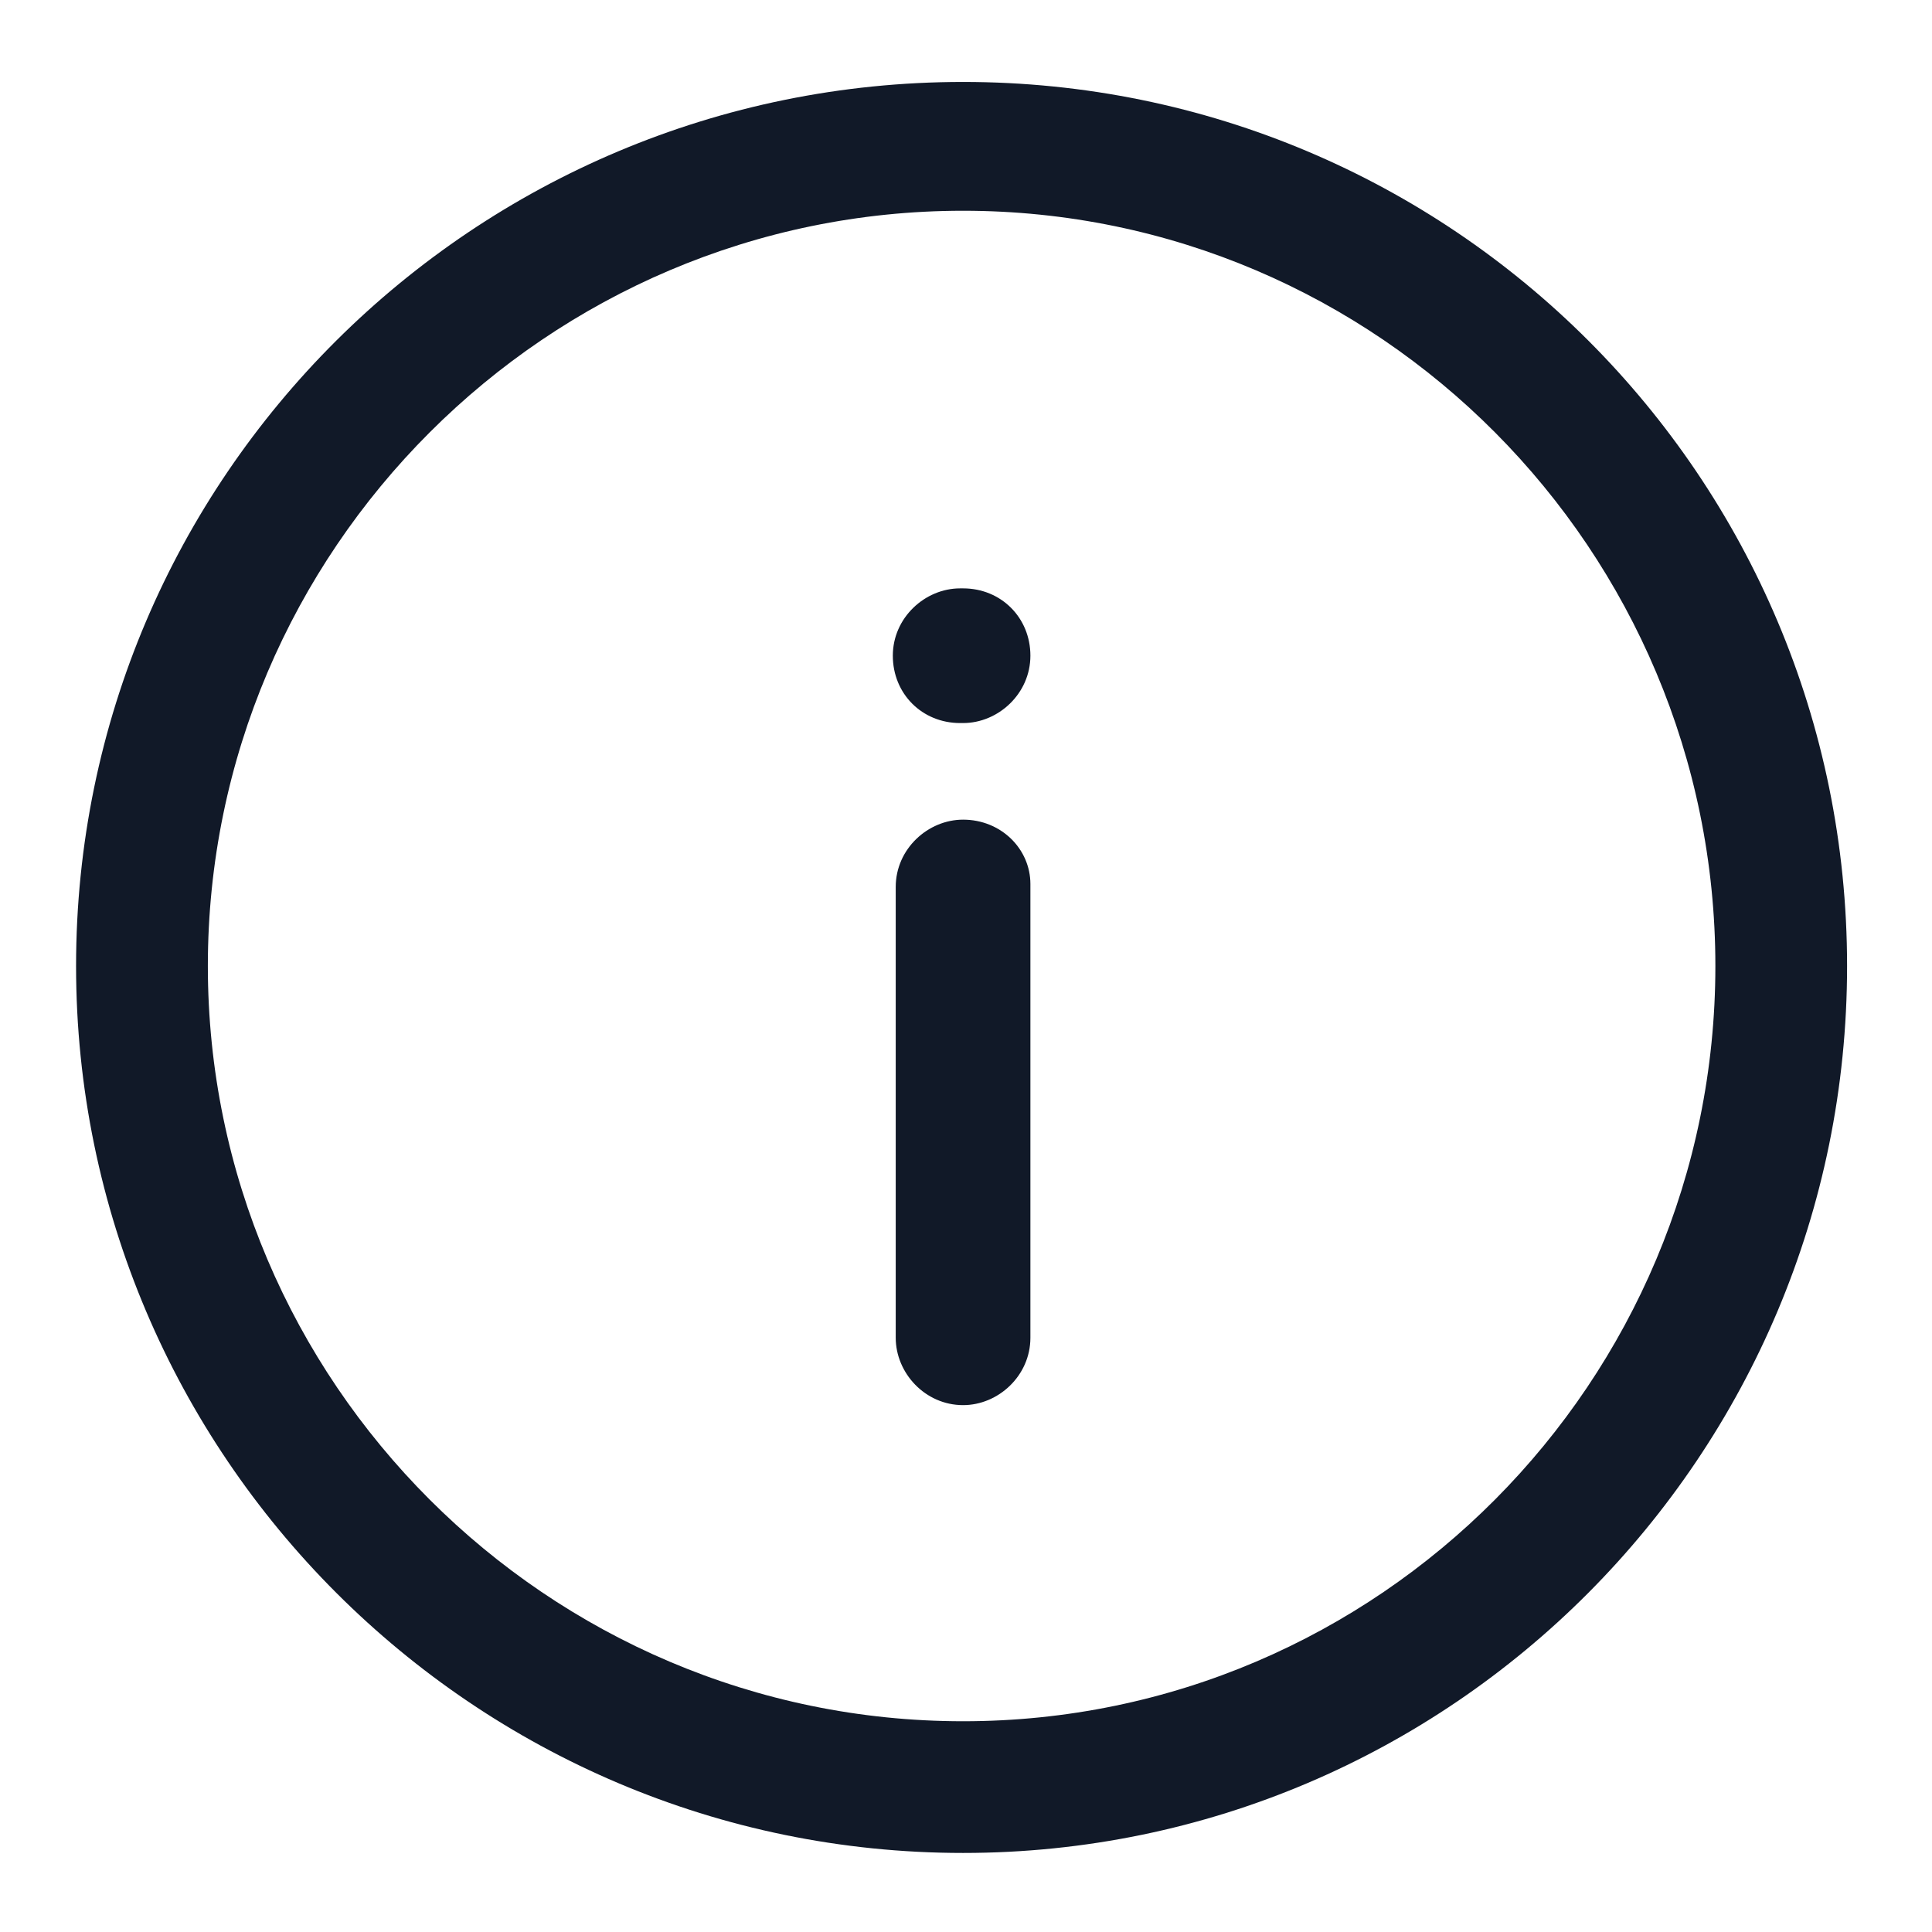
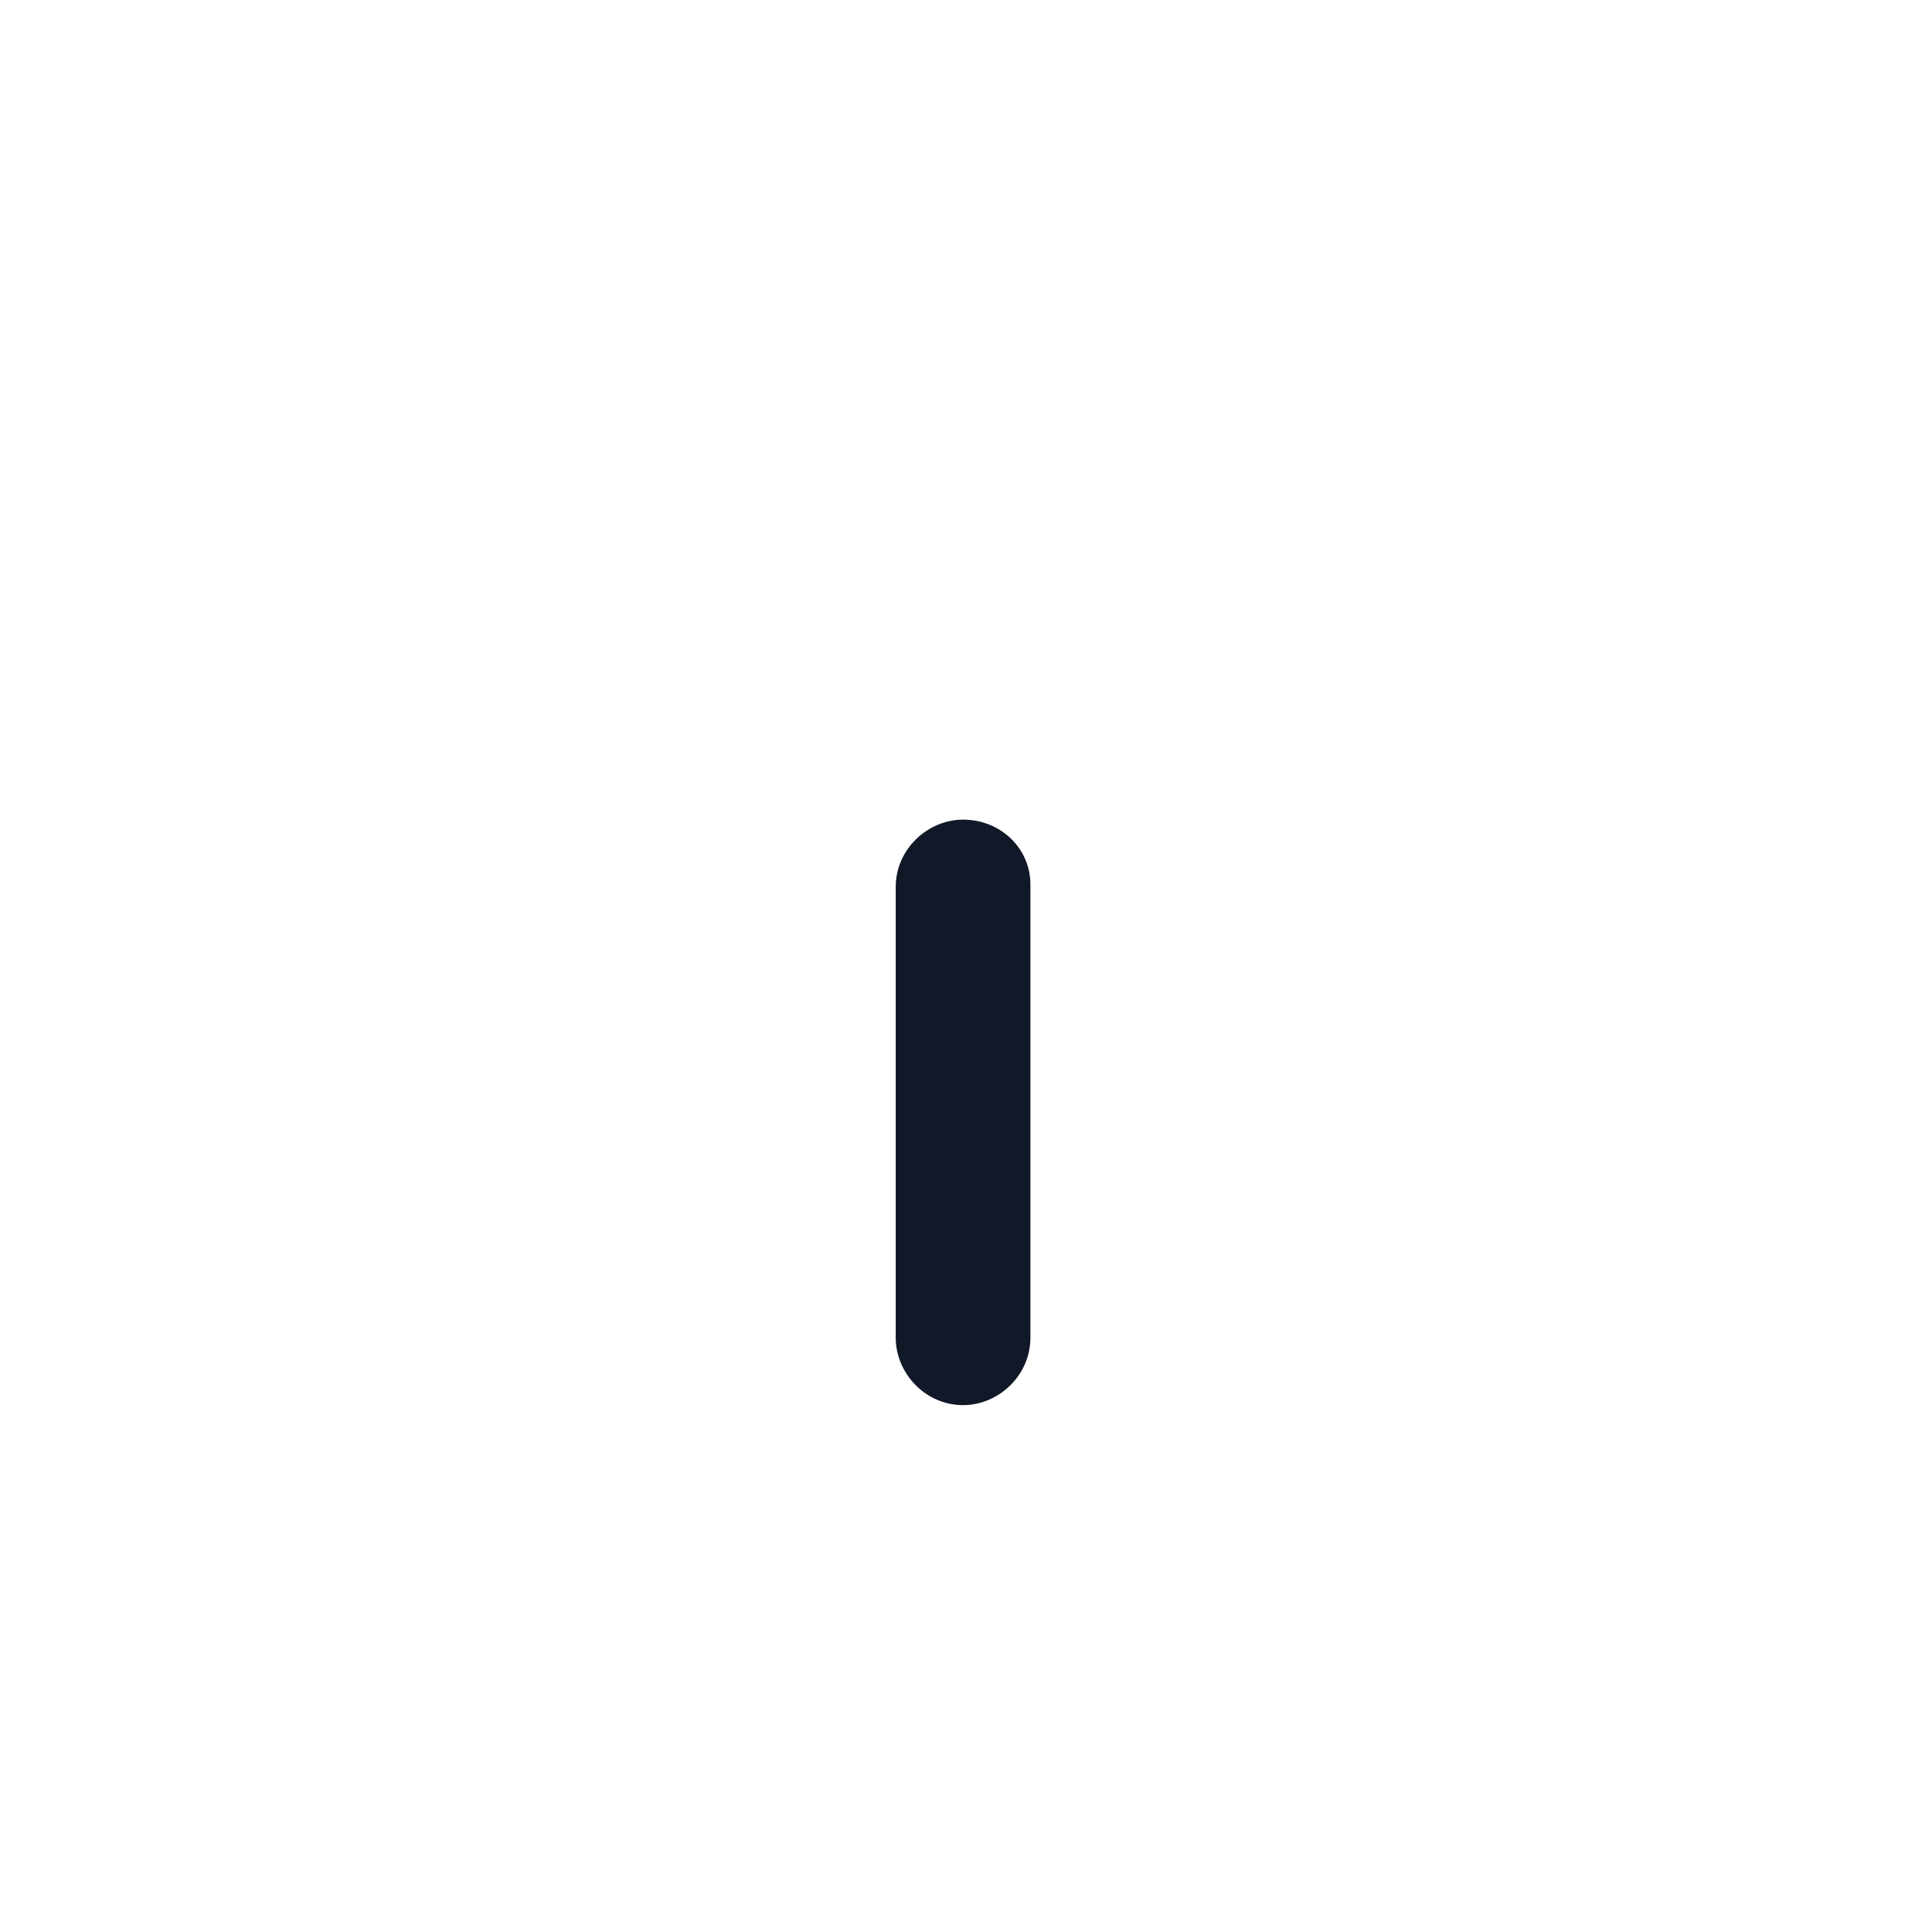
<svg xmlns="http://www.w3.org/2000/svg" width="24" height="24" viewBox="0 0 24 24" fill="none">
-   <path d="M11.964 7.309H11.927C11.491 7.309 11.091 7.673 11.091 8.145C11.091 8.618 11.454 8.982 11.927 8.982H11.964C12.4 8.982 12.8 8.618 12.8 8.145C12.8 7.673 12.436 7.309 11.964 7.309Z" fill="#111928" />
  <path d="M11.964 10.182C11.527 10.182 11.127 10.546 11.127 11.018V16.618C11.127 17.055 11.491 17.455 11.964 17.455C12.4 17.455 12.8 17.091 12.8 16.618V10.982C12.8 10.546 12.436 10.182 11.964 10.182Z" fill="#111928" />
-   <path d="M11.964 1.018C5.891 1.018 0.945 5.927 0.945 12C0.945 18.073 5.891 23.018 11.964 23.018C18.036 23.018 22.945 18.073 22.945 12C22.945 5.927 18.036 1.018 11.964 1.018ZM11.964 21.382C6.8 21.382 2.582 17.164 2.582 12C2.582 6.836 6.8 2.618 11.964 2.618C17.127 2.618 21.309 6.836 21.309 12C21.309 17.164 17.127 21.382 11.964 21.382Z" fill="#111928" />
</svg>